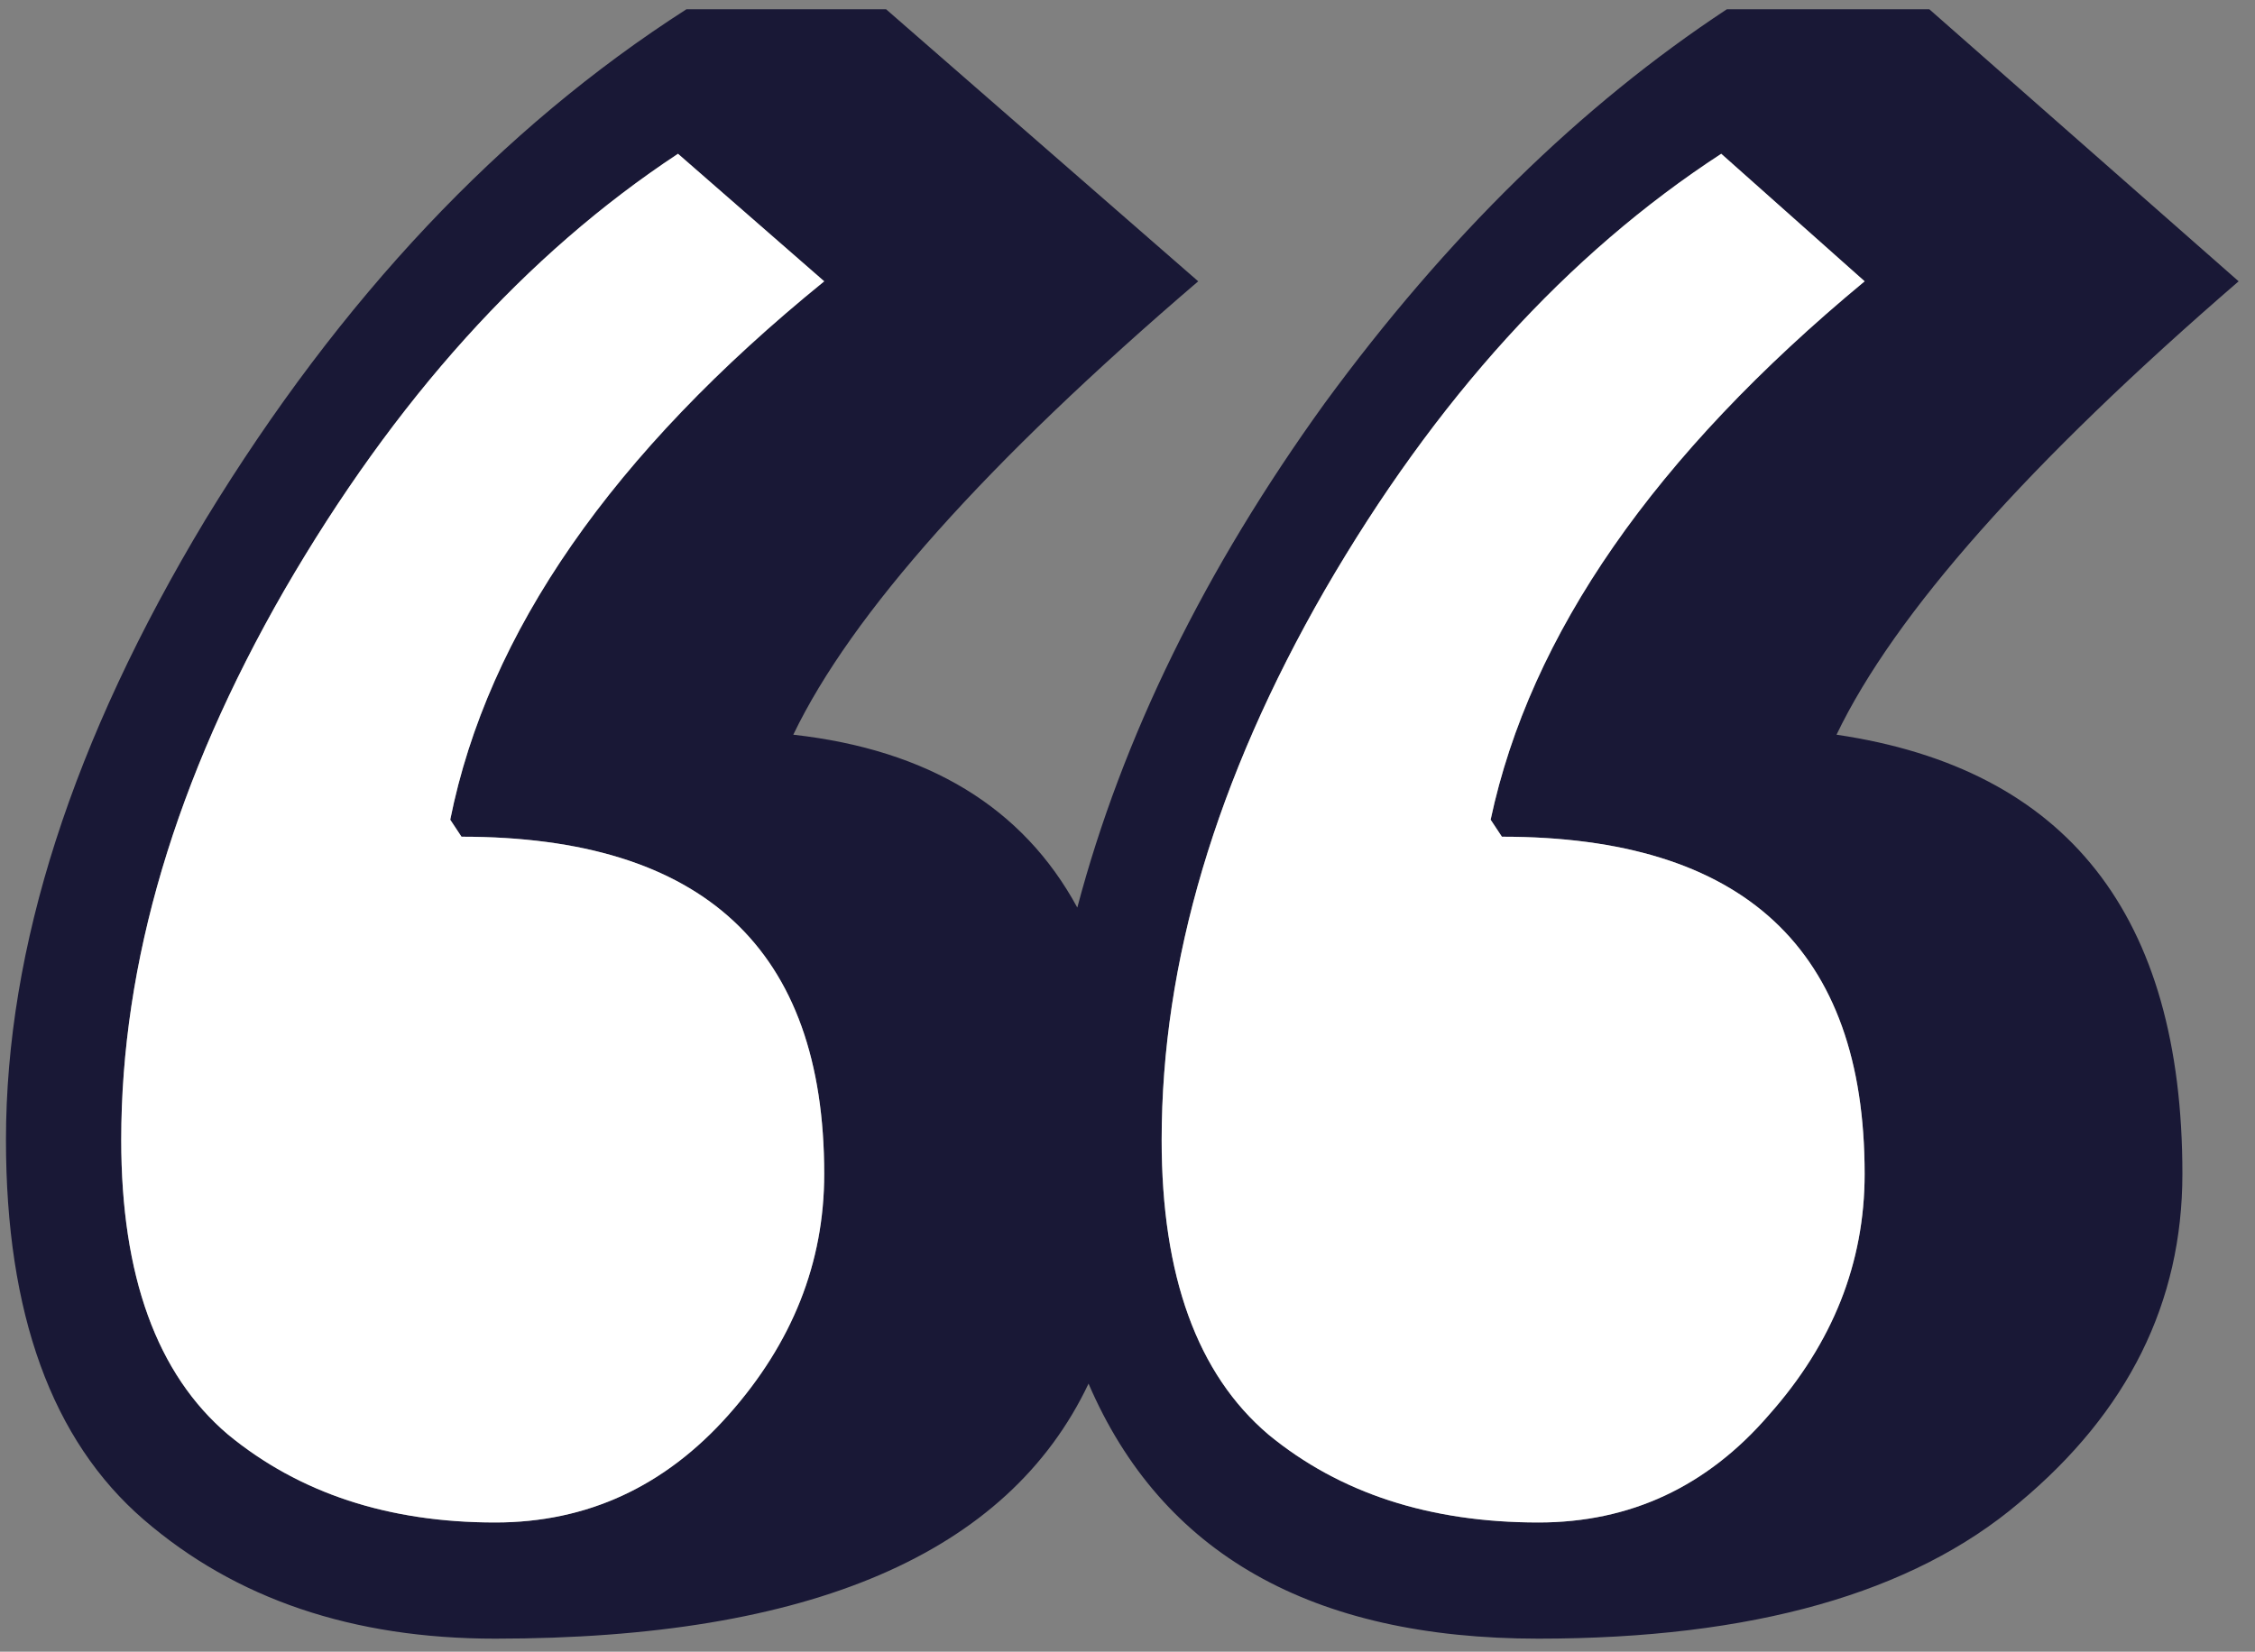
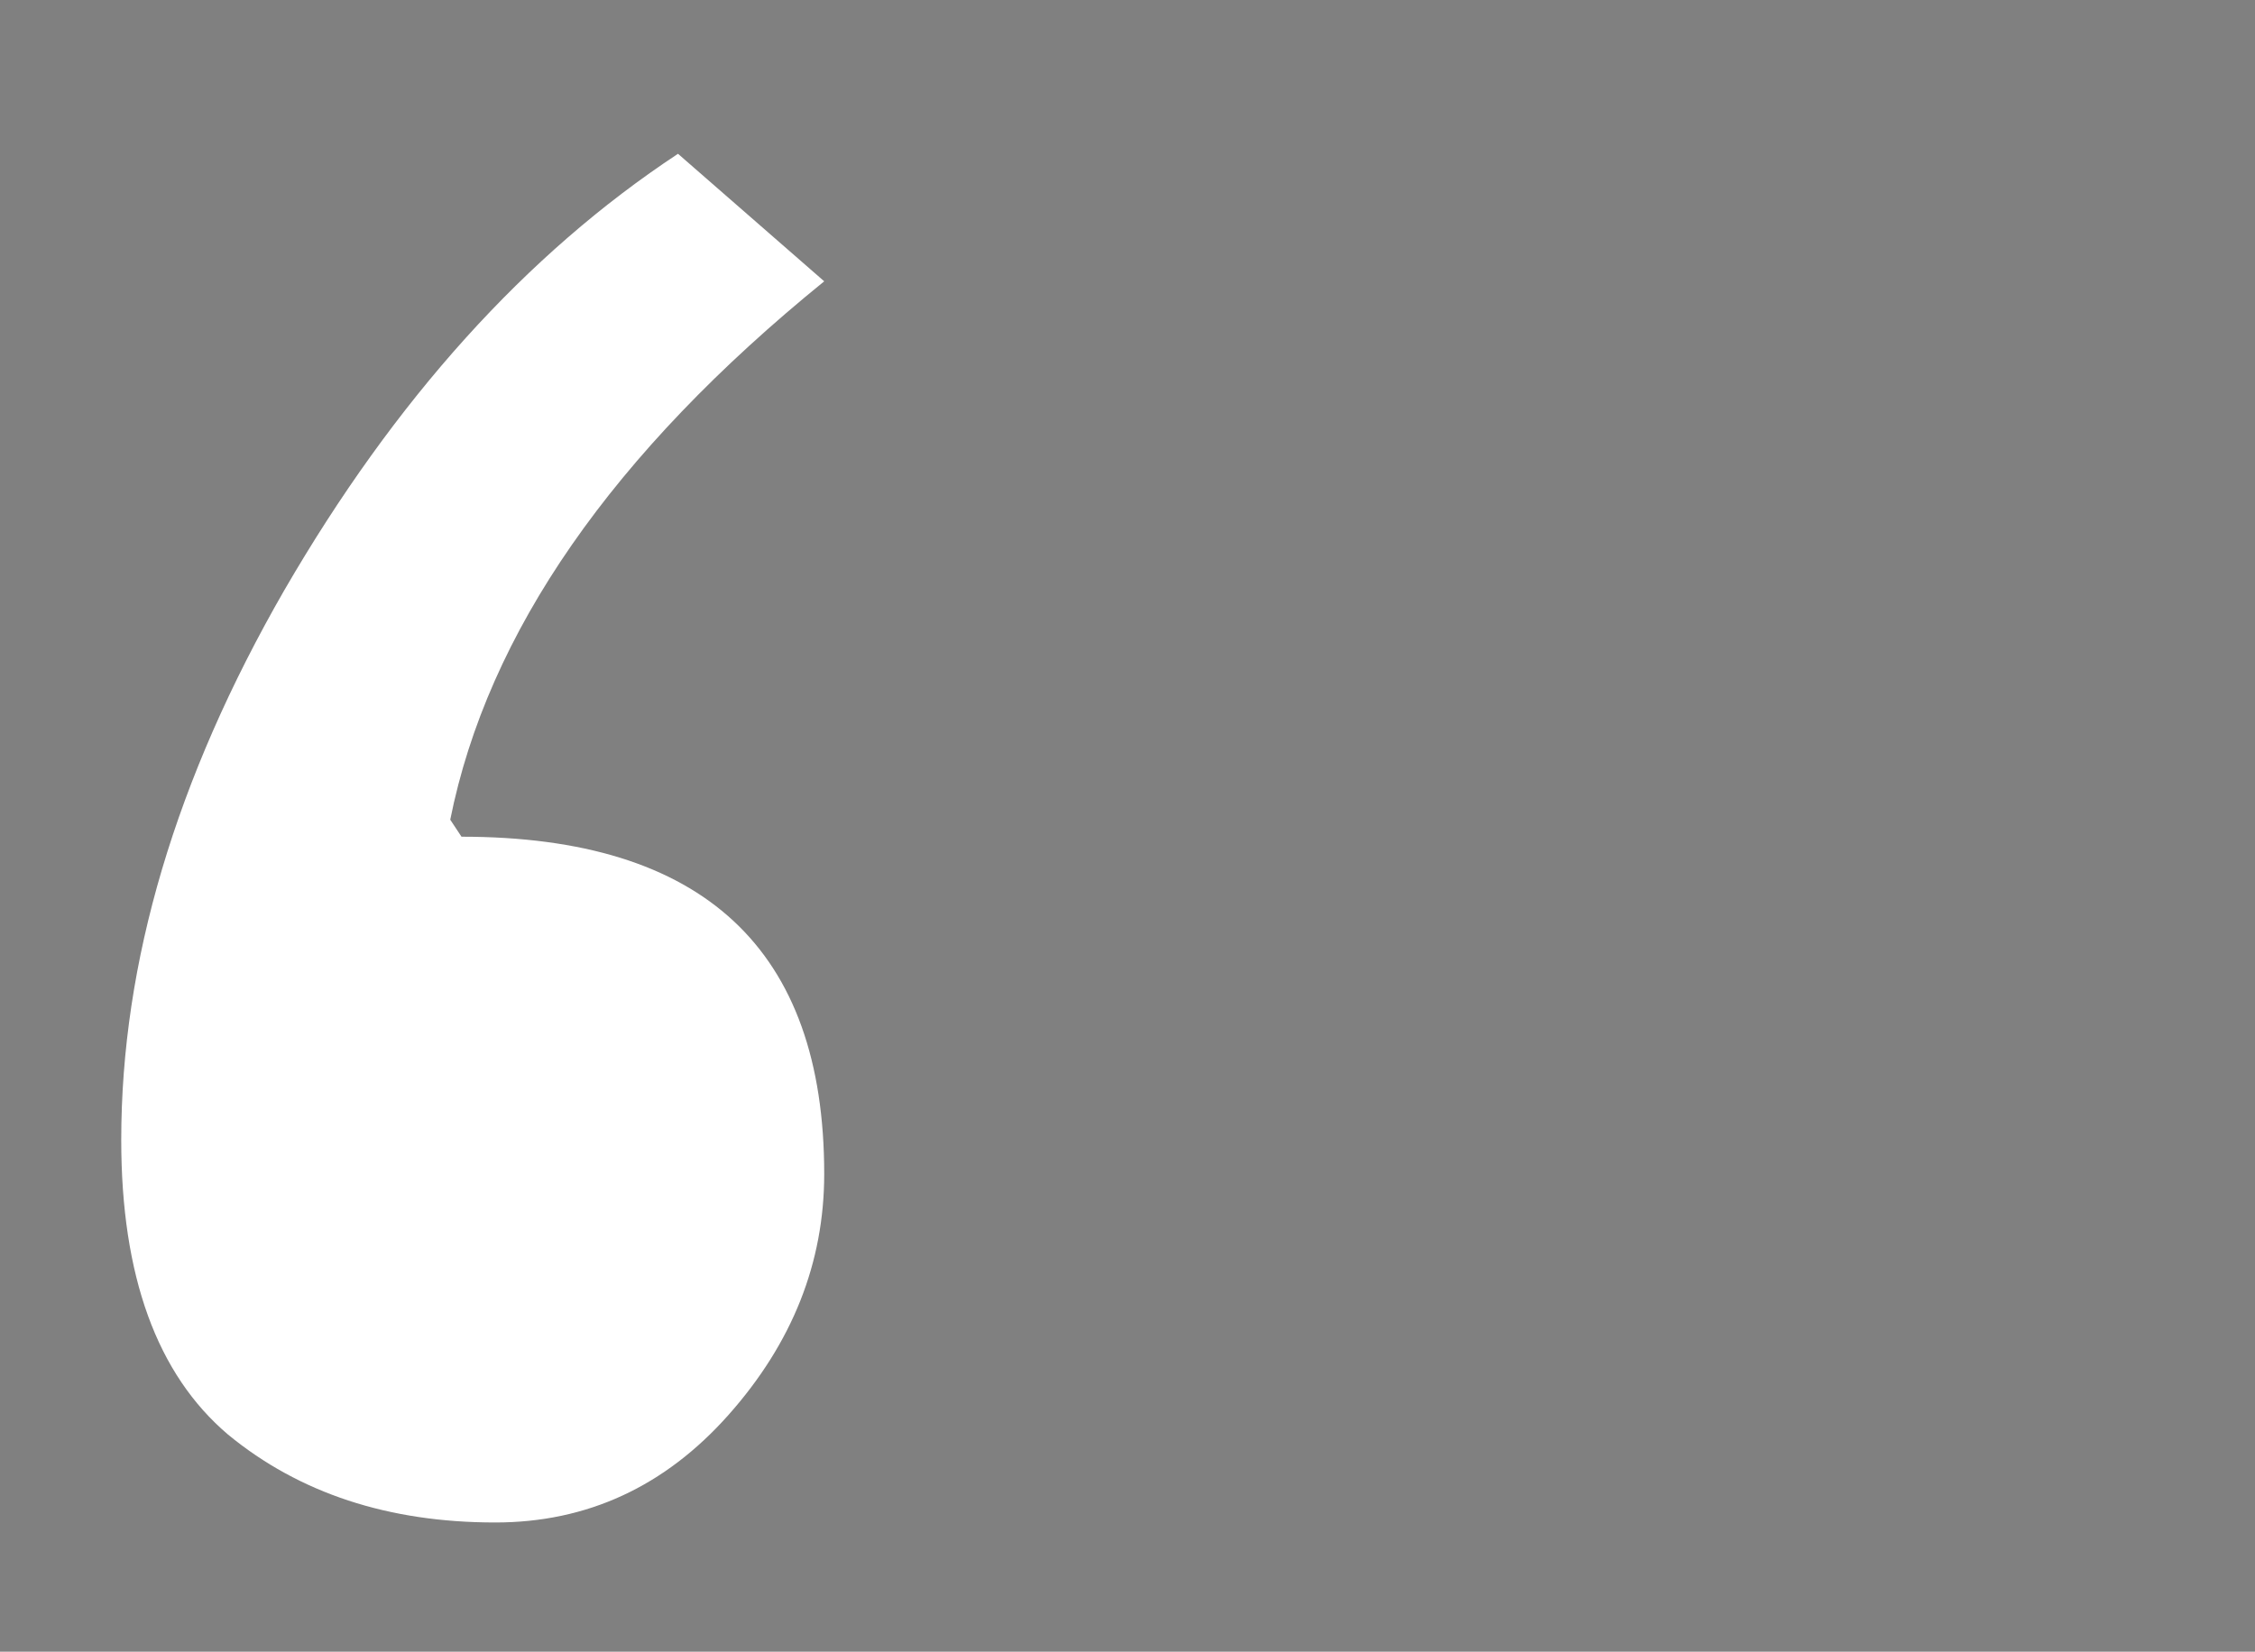
<svg xmlns="http://www.w3.org/2000/svg" width="101" height="74" viewBox="0 0 101 74" fill="none">
  <rect x="0" y="0" width="101" height="74" fill="#808080" stroke="none" />
-   <path d="M36.916 12.603L30.367 6.89C23.566 11.376 17.689 17.893 12.735 26.441C7.865 34.905 5.43 43.115 5.43 51.071C5.43 57.164 7.026 61.566 10.216 64.274C13.407 66.898 17.395 68.21 22.181 68.21C26.295 68.21 29.78 66.602 32.634 63.385C35.489 60.169 36.916 56.572 36.916 52.594C36.916 42.522 31.501 37.486 20.67 37.486L20.166 36.724C21.845 28.345 27.429 20.305 36.916 12.603ZM83.516 12.603L77.093 6.89C70.208 11.376 64.288 17.893 59.335 26.441C54.465 34.905 52.03 43.115 52.03 51.071C52.03 57.164 53.625 61.566 56.816 64.274C60.006 66.898 64.037 68.21 68.906 68.21C73.021 68.21 76.463 66.602 79.234 63.385C82.089 60.169 83.516 56.572 83.516 52.594C83.516 42.522 78.1 37.486 67.269 37.486L66.765 36.724C68.529 28.43 74.112 20.39 83.516 12.603ZM39.687 0.415L53.667 12.603C44.179 20.728 38.134 27.499 35.531 32.916C41.576 33.593 45.817 36.174 48.252 40.66C50.267 33.043 53.961 25.51 59.335 18.062C64.792 10.614 70.796 4.731 77.345 0.415H86.413L100.267 12.603C90.863 20.728 84.859 27.499 82.257 32.916C92.584 34.439 97.748 40.999 97.748 52.594C97.748 58.349 95.313 63.258 90.443 67.321C85.657 71.384 78.478 73.415 68.906 73.415C58.747 73.415 52.03 69.606 48.755 61.989C45.145 69.606 36.287 73.415 22.181 73.415C15.8 73.415 10.552 71.638 6.438 68.083C2.324 64.528 0.267 58.857 0.267 51.071C0.267 42.438 3.247 33.17 9.209 23.267C15.254 13.364 22.433 5.747 30.745 0.415H39.687Z" fill="#191836" />
  <path d="M36.916 12.603L30.367 6.89C23.566 11.376 17.689 17.893 12.735 26.441C7.865 34.905 5.43 43.115 5.43 51.071C5.43 57.164 7.026 61.566 10.216 64.274C13.407 66.898 17.395 68.21 22.181 68.21C26.295 68.21 29.78 66.602 32.634 63.385C35.489 60.169 36.916 56.572 36.916 52.594C36.916 42.522 31.501 37.486 20.67 37.486L20.166 36.724C21.845 28.345 27.429 20.305 36.916 12.603Z" fill="white" />
-   <path d="M83.516 12.603L77.093 6.89C70.208 11.376 64.288 17.893 59.335 26.441C54.465 34.905 52.03 43.115 52.03 51.071C52.03 57.164 53.625 61.566 56.816 64.274C60.006 66.898 64.037 68.21 68.906 68.21C73.021 68.21 76.463 66.602 79.234 63.385C82.089 60.169 83.516 56.572 83.516 52.594C83.516 42.522 78.1 37.486 67.269 37.486L66.765 36.724C68.529 28.43 74.112 20.39 83.516 12.603Z" fill="white" />
</svg>